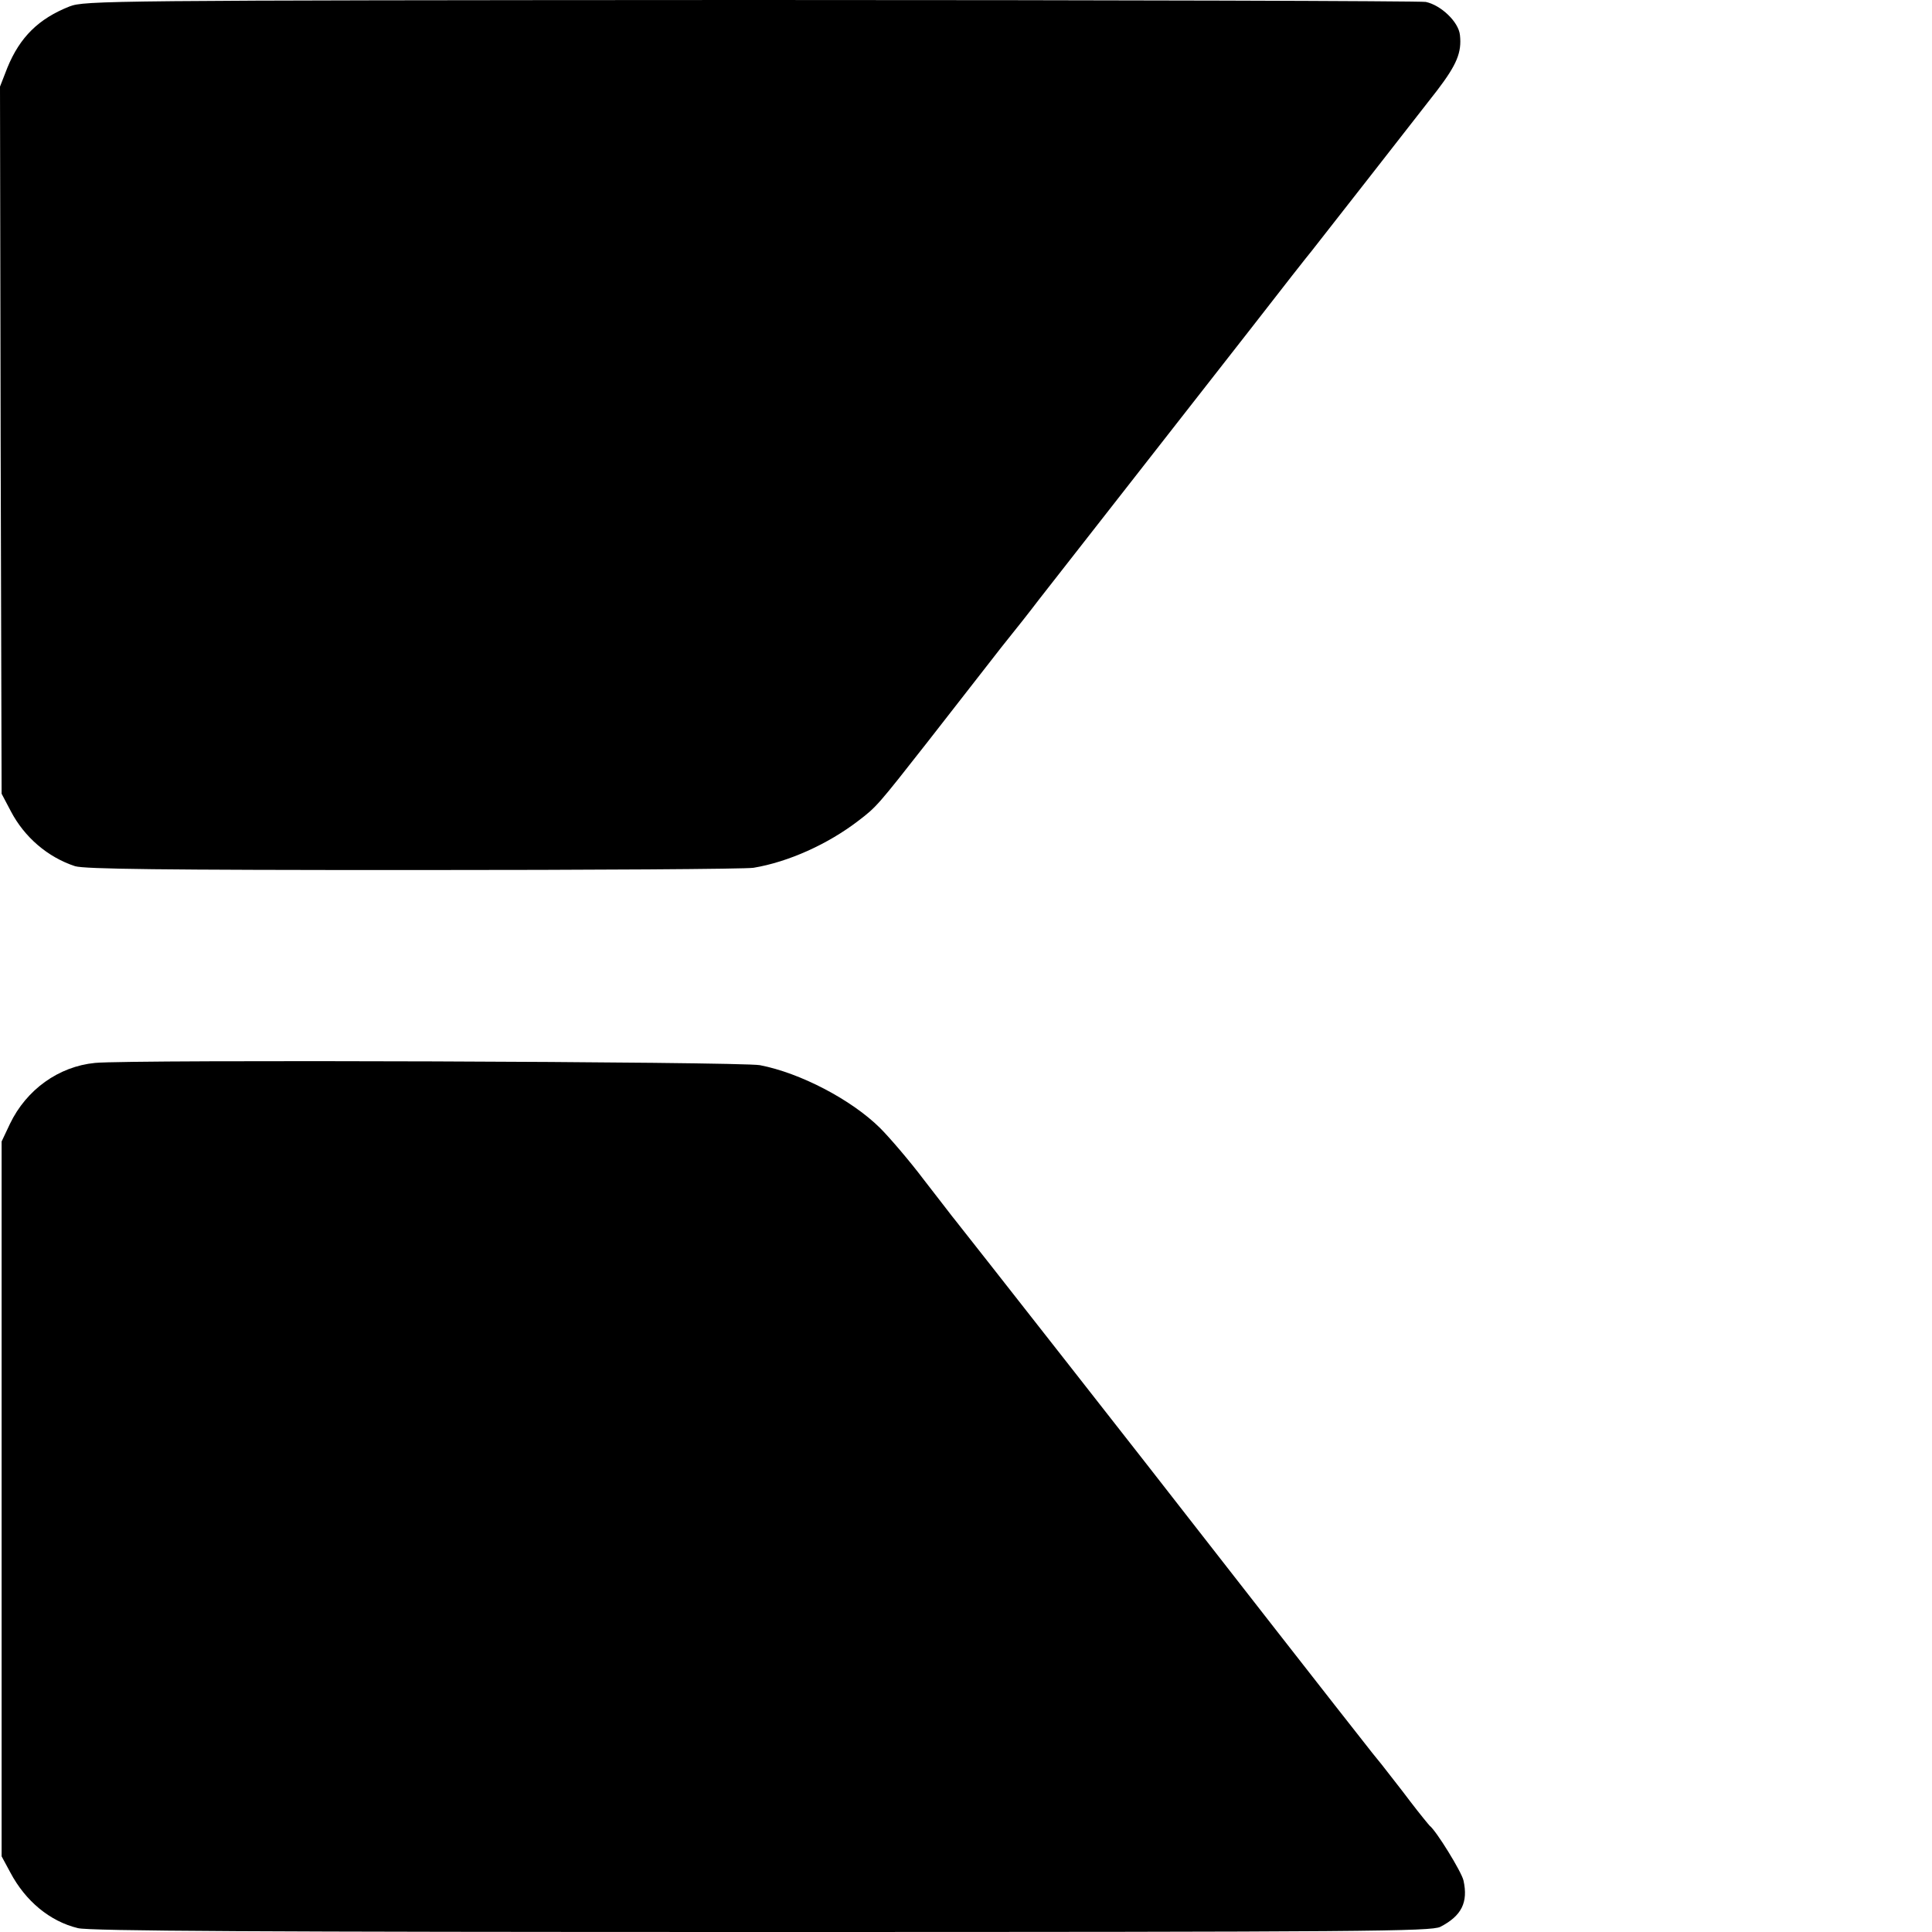
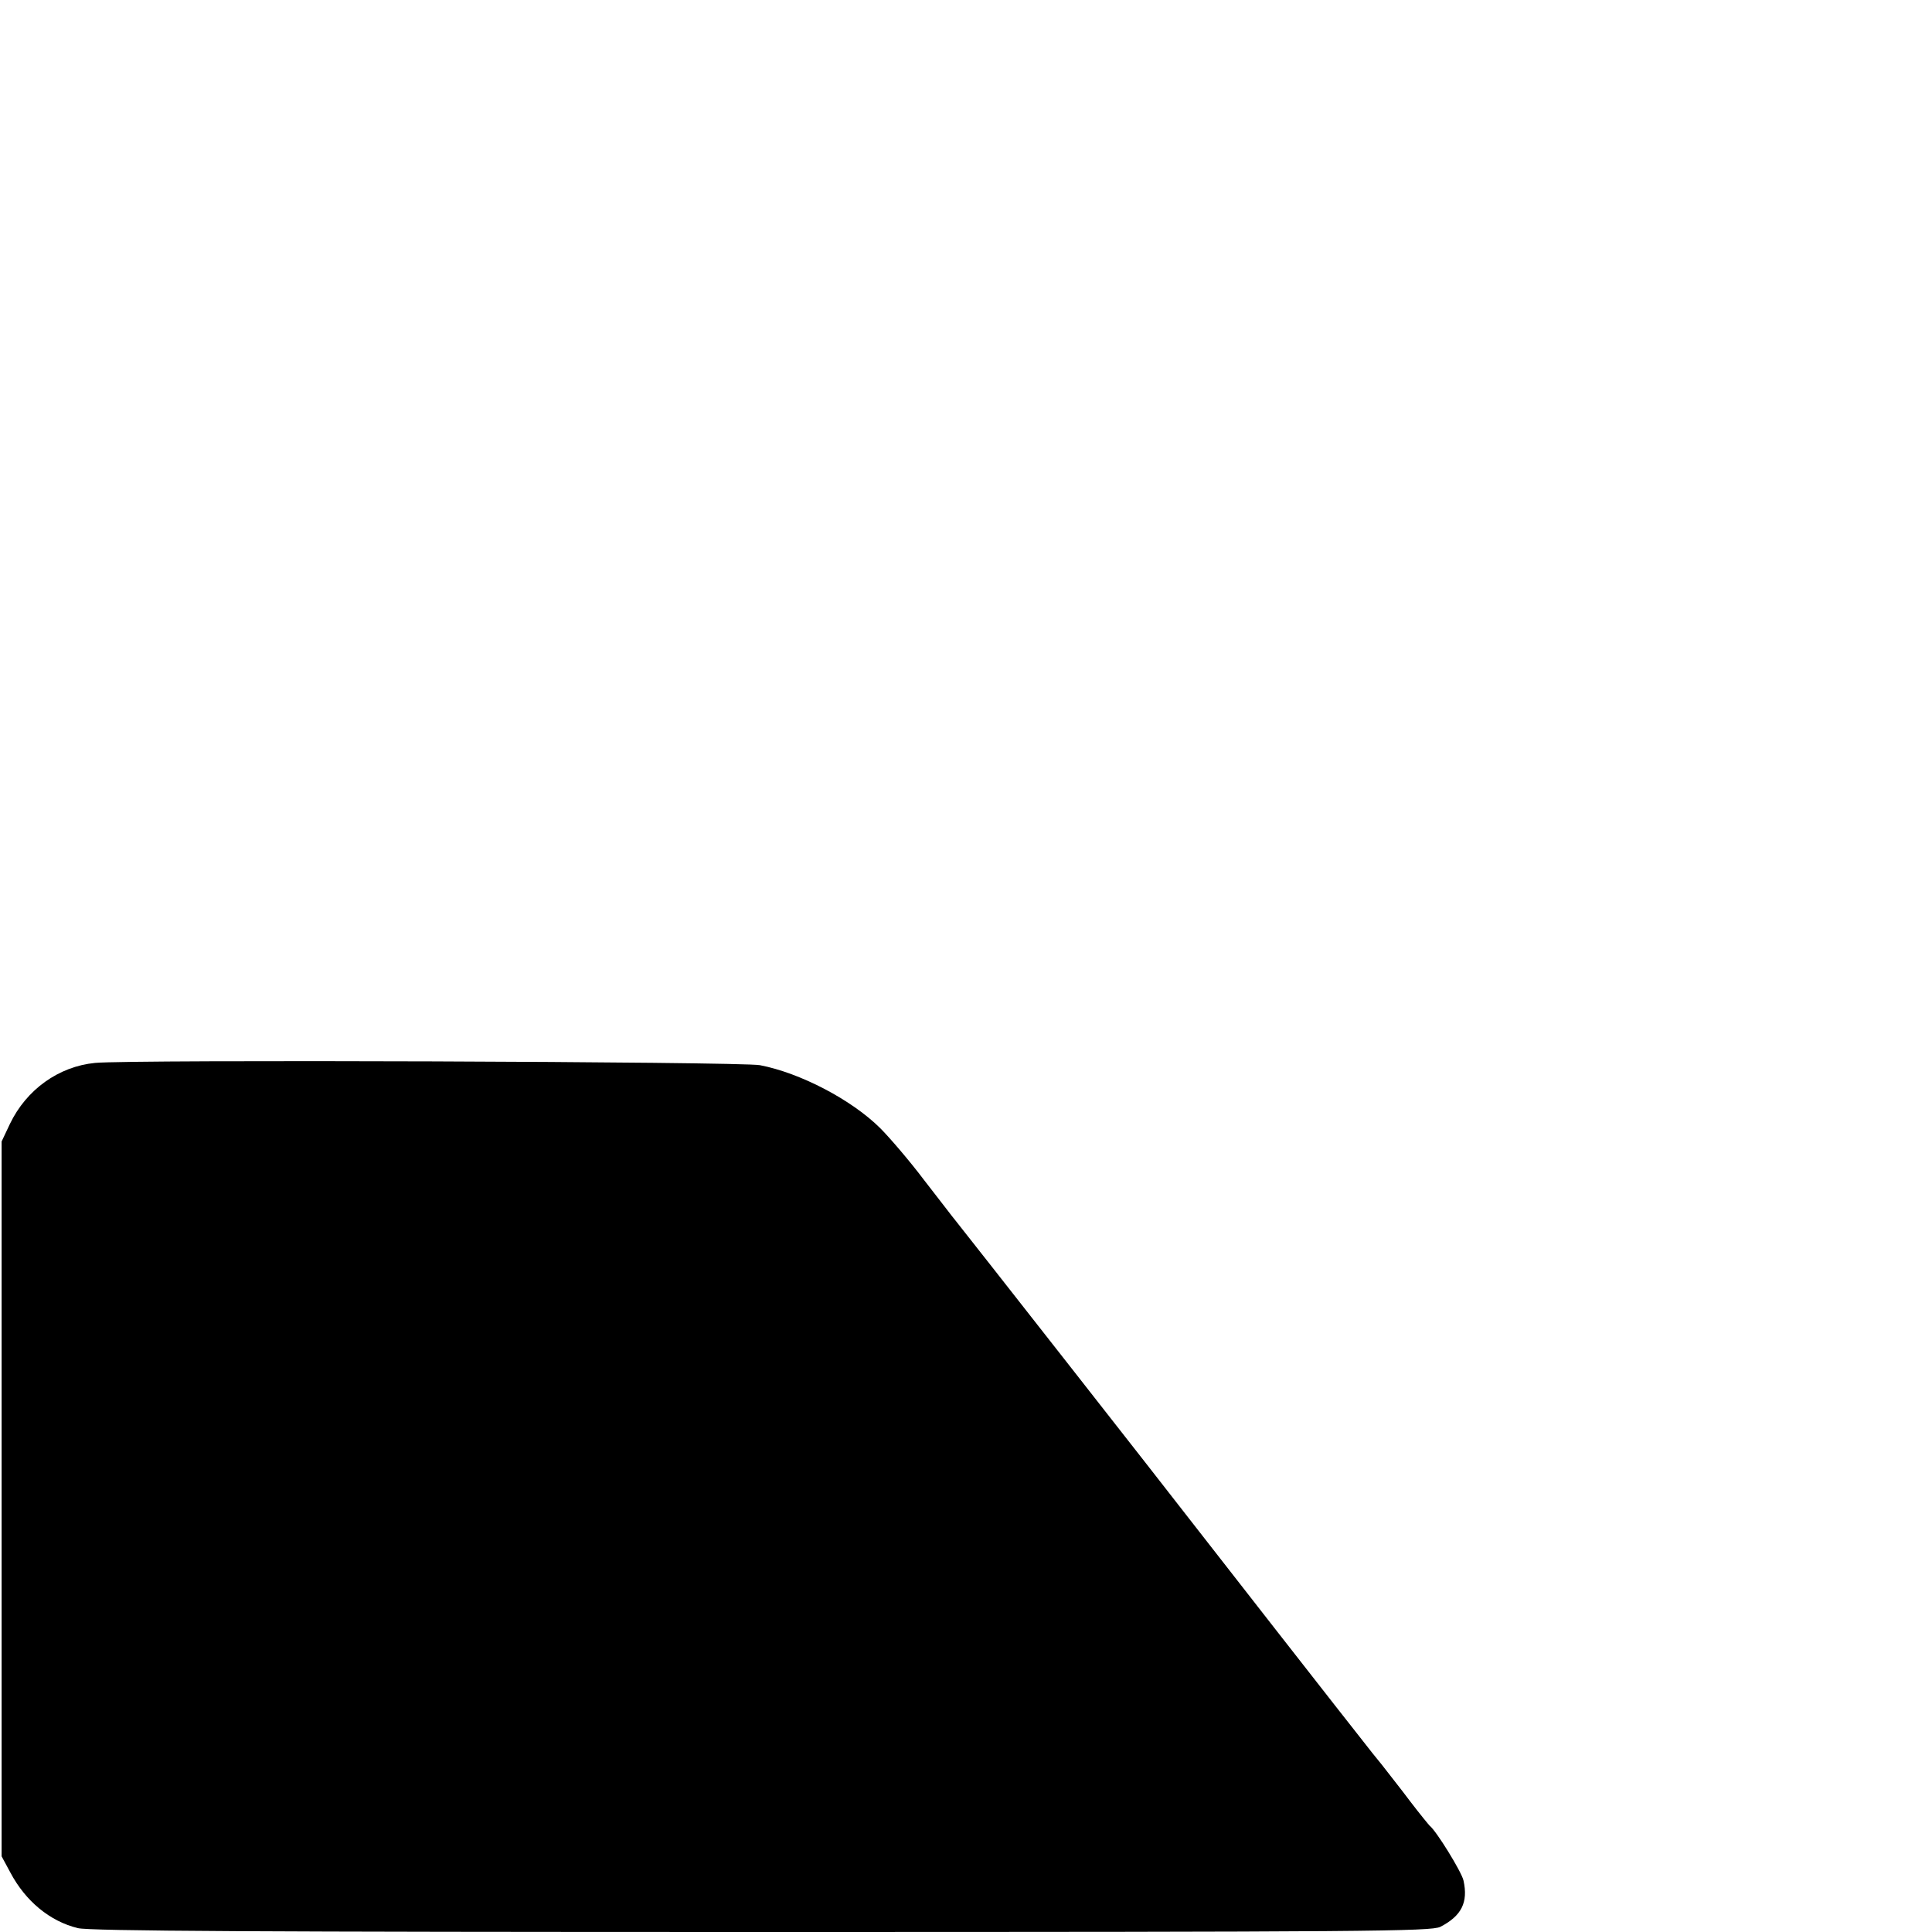
<svg xmlns="http://www.w3.org/2000/svg" version="1.0" width="600pt" height="600pt" viewBox="0 0 600 600" preserveAspectRatio="xMidYMid meet">
  <g transform="translate(0,600) scale(0.1,-0.1)" fill="#000000" stroke="none">
-     <path d="M216 5980 c-96 -38 -154 -95 -193 -190 l-23 -59 2 -1098 3 -1098 29 -55 c42 -80 114 -142 199 -170 30 -9 263 -12 1051 -12 556 0 1031 3 1056 7 108 18 231 73 327 147 55 42 60 48 213 243 149 191 149 191 230 295 42 52 94 118 115 146 22 28 140 179 262 335 122 156 301 385 398 509 96 124 181 232 188 240 20 25 327 418 390 499 61 80 77 118 71 172 -4 41 -59 93 -106 103 -17 3 -961 6 -2097 6 -2002 -1 -2068 -2 -2115 -20z" />
    <path d="M295 2699 c-113 -11 -213 -83 -264 -189 l-26 -55 0 -1110 0 -1110 27 -50 c47 -89 123 -152 210 -173 35 -9 571 -12 2123 -12 1889 0 2079 2 2108 16 66 34 87 76 72 144 -6 27 -85 155 -105 170 -3 3 -31 37 -60 75 -29 39 -70 90 -89 115 -20 24 -41 51 -48 60 -33 41 -532 680 -555 710 -38 50 -706 902 -721 920 -7 8 -50 65 -97 125 -46 61 -108 133 -137 162 -89 88 -248 171 -373 195 -59 11 -1956 18 -2065 7z" />
  </g>
</svg>